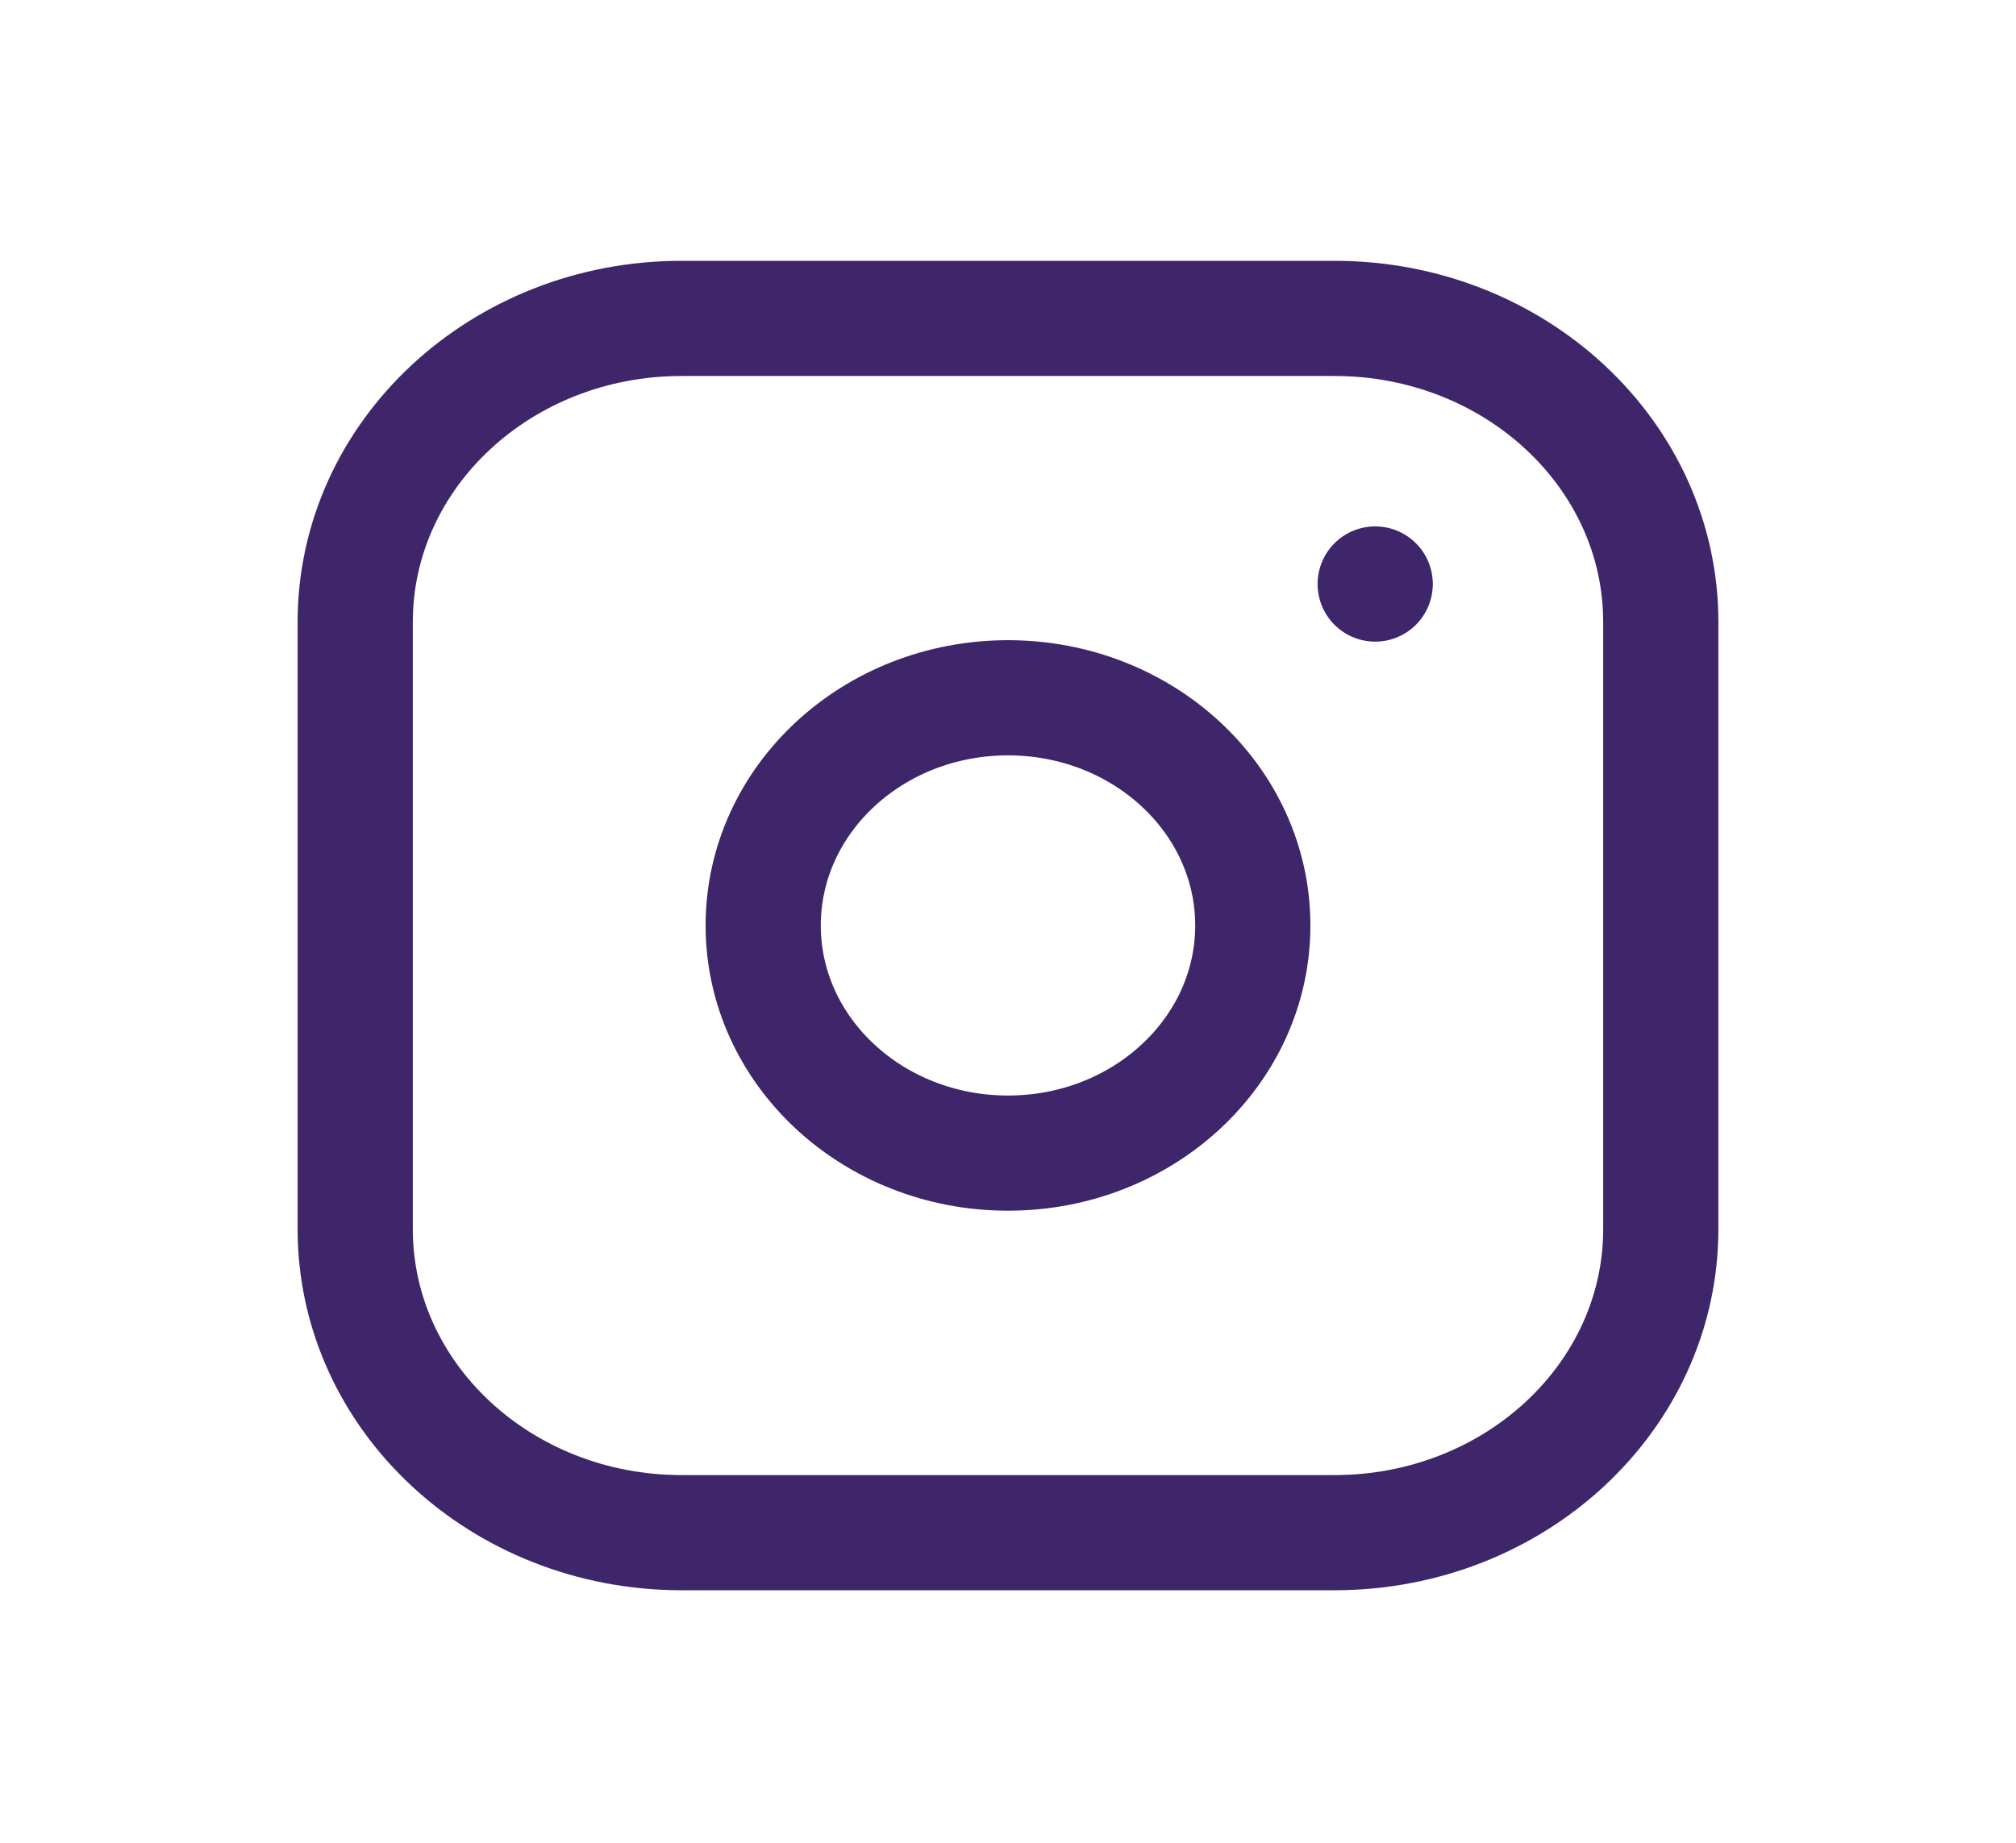
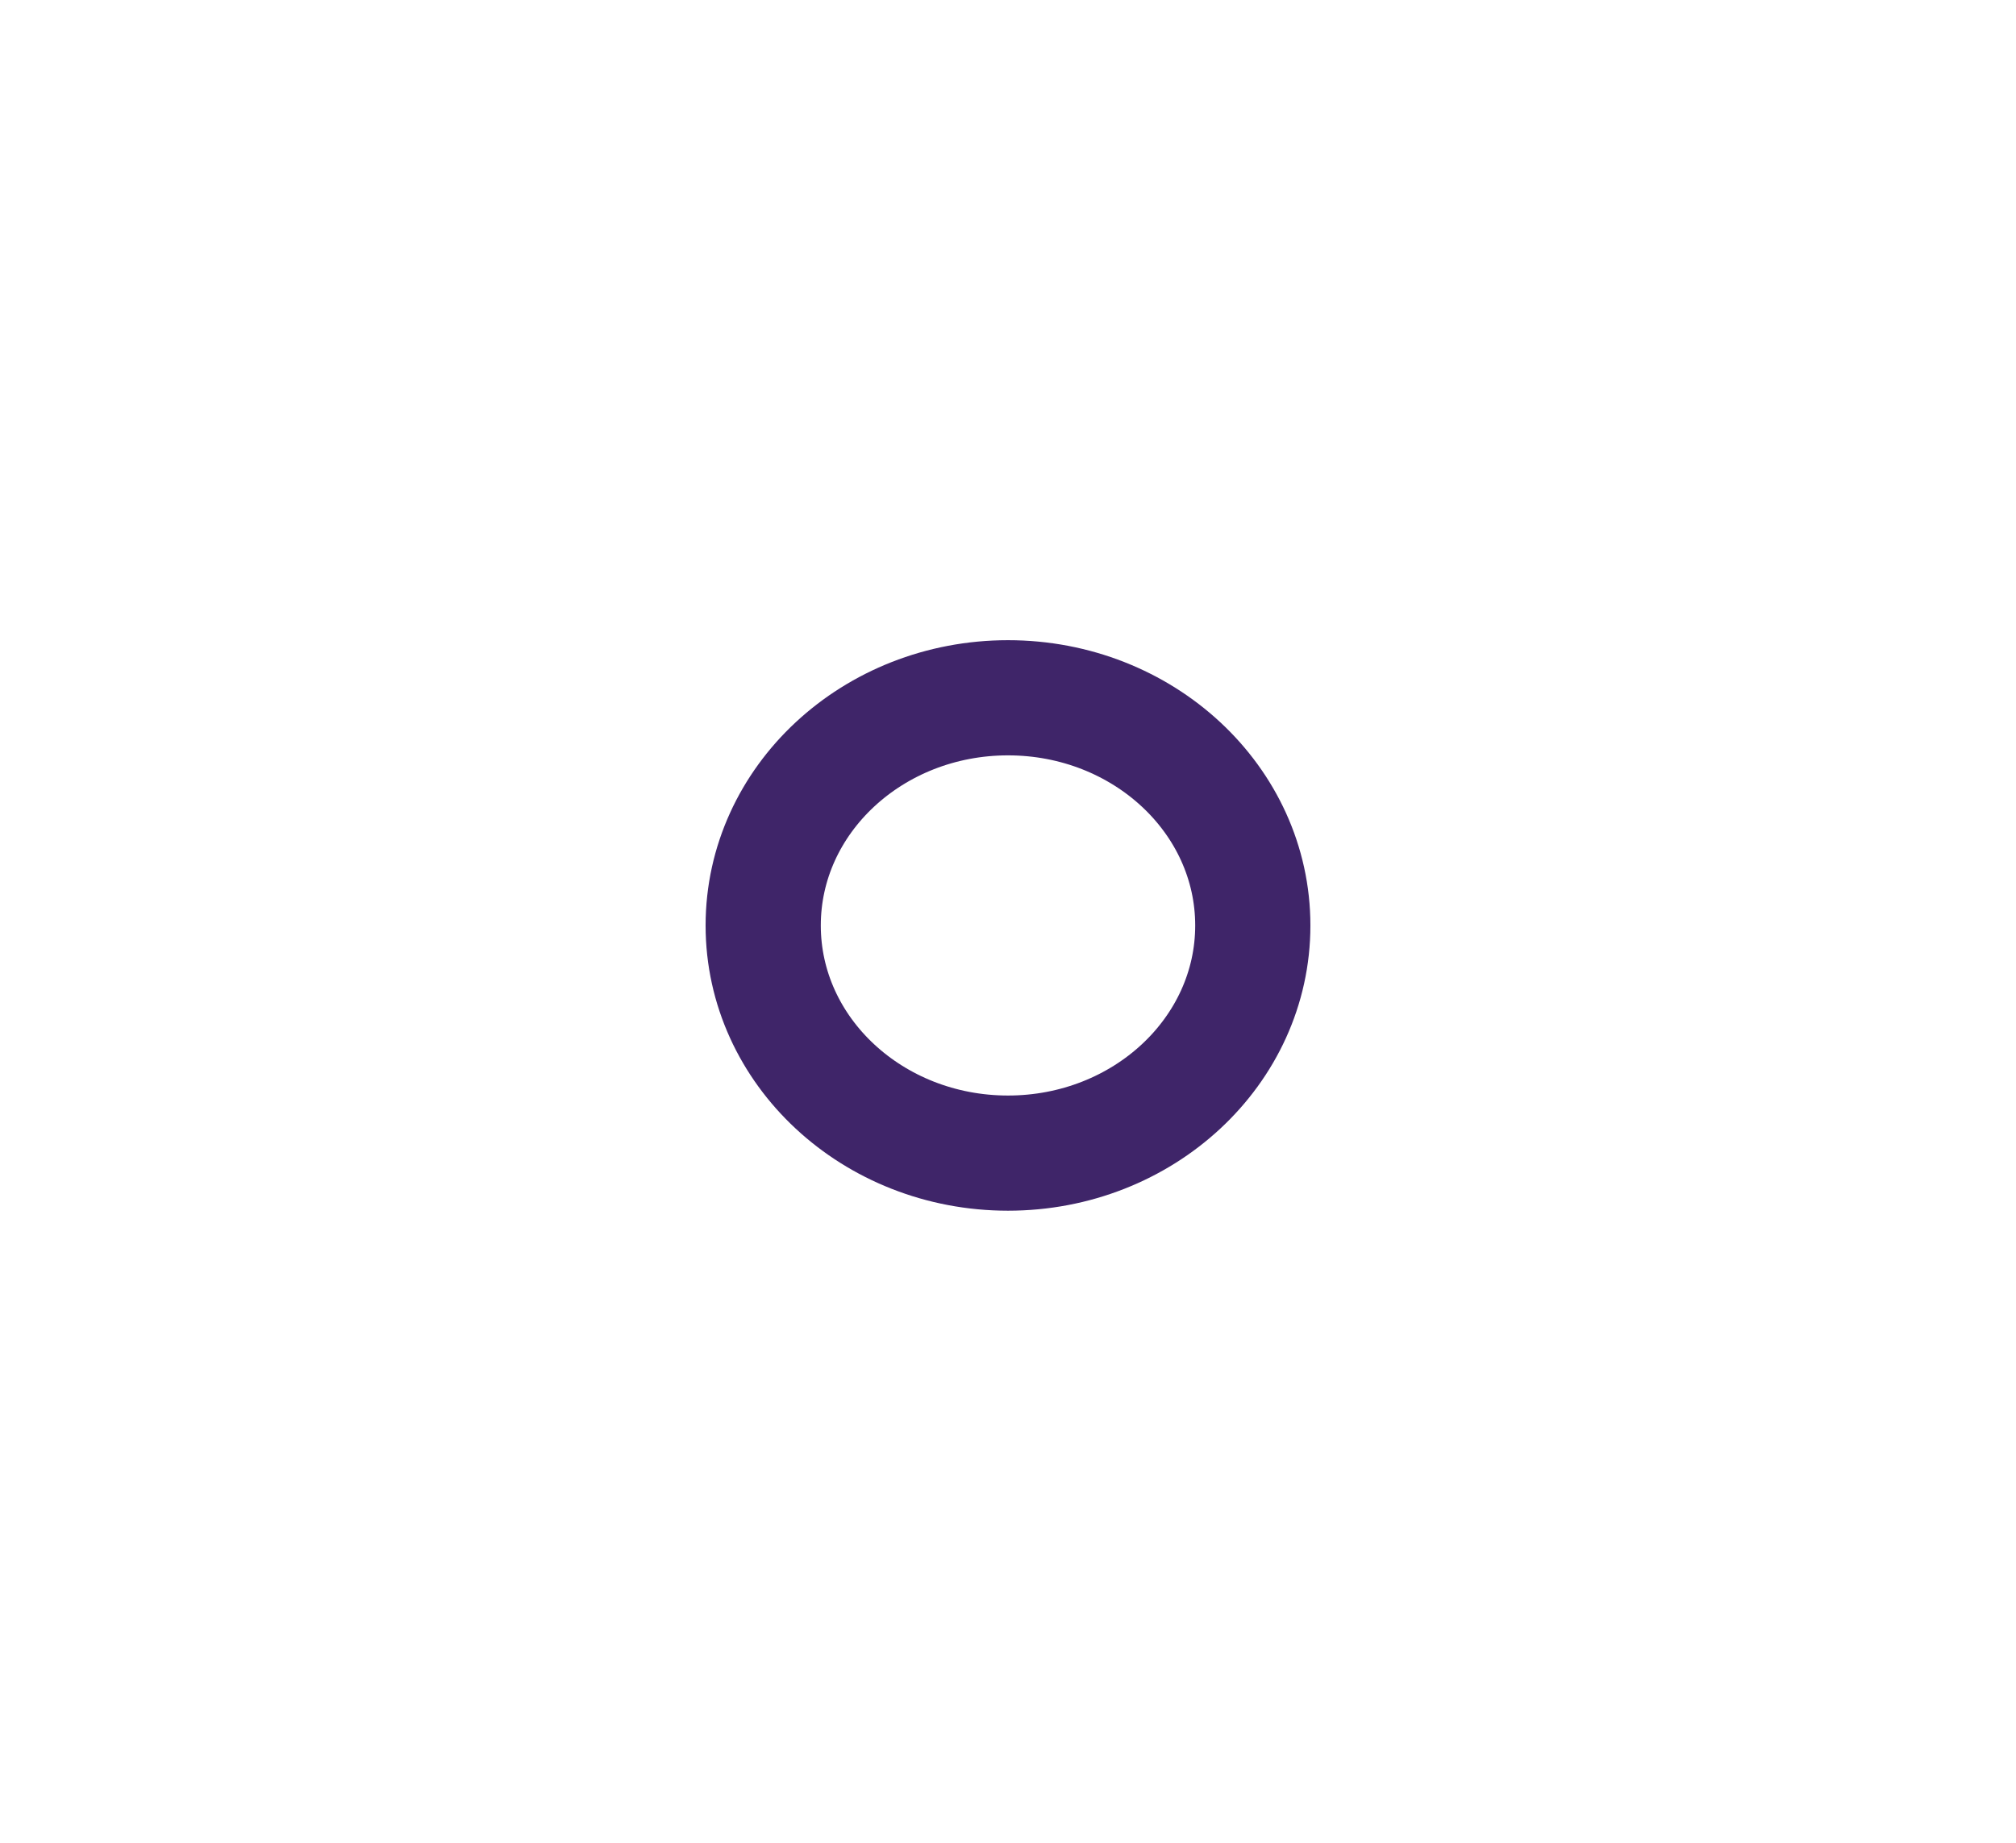
<svg xmlns="http://www.w3.org/2000/svg" width="35" height="32" viewBox="0 0 35 32" fill="none">
-   <path d="M23.167 5.529H11.833C8.704 5.529 6.167 7.889 6.167 10.801V21.343C6.167 24.255 8.704 26.615 11.833 26.615H23.167C26.296 26.615 28.833 24.255 28.833 21.343V10.801C28.833 7.889 26.296 5.529 23.167 5.529Z" stroke="#3F2569" stroke-width="2" stroke-linecap="round" stroke-linejoin="round" />
  <path d="M17.5 20.024C19.847 20.024 21.75 18.254 21.75 16.071C21.75 13.887 19.847 12.117 17.5 12.117C15.153 12.117 13.25 13.887 13.25 16.071C13.25 18.254 15.153 20.024 17.5 20.024Z" stroke="#3F2569" stroke-width="2" stroke-linecap="round" stroke-linejoin="round" />
-   <path d="M23.875 10.141V10.142" stroke="#3F2569" stroke-width="2" stroke-linecap="round" stroke-linejoin="round" />
</svg>